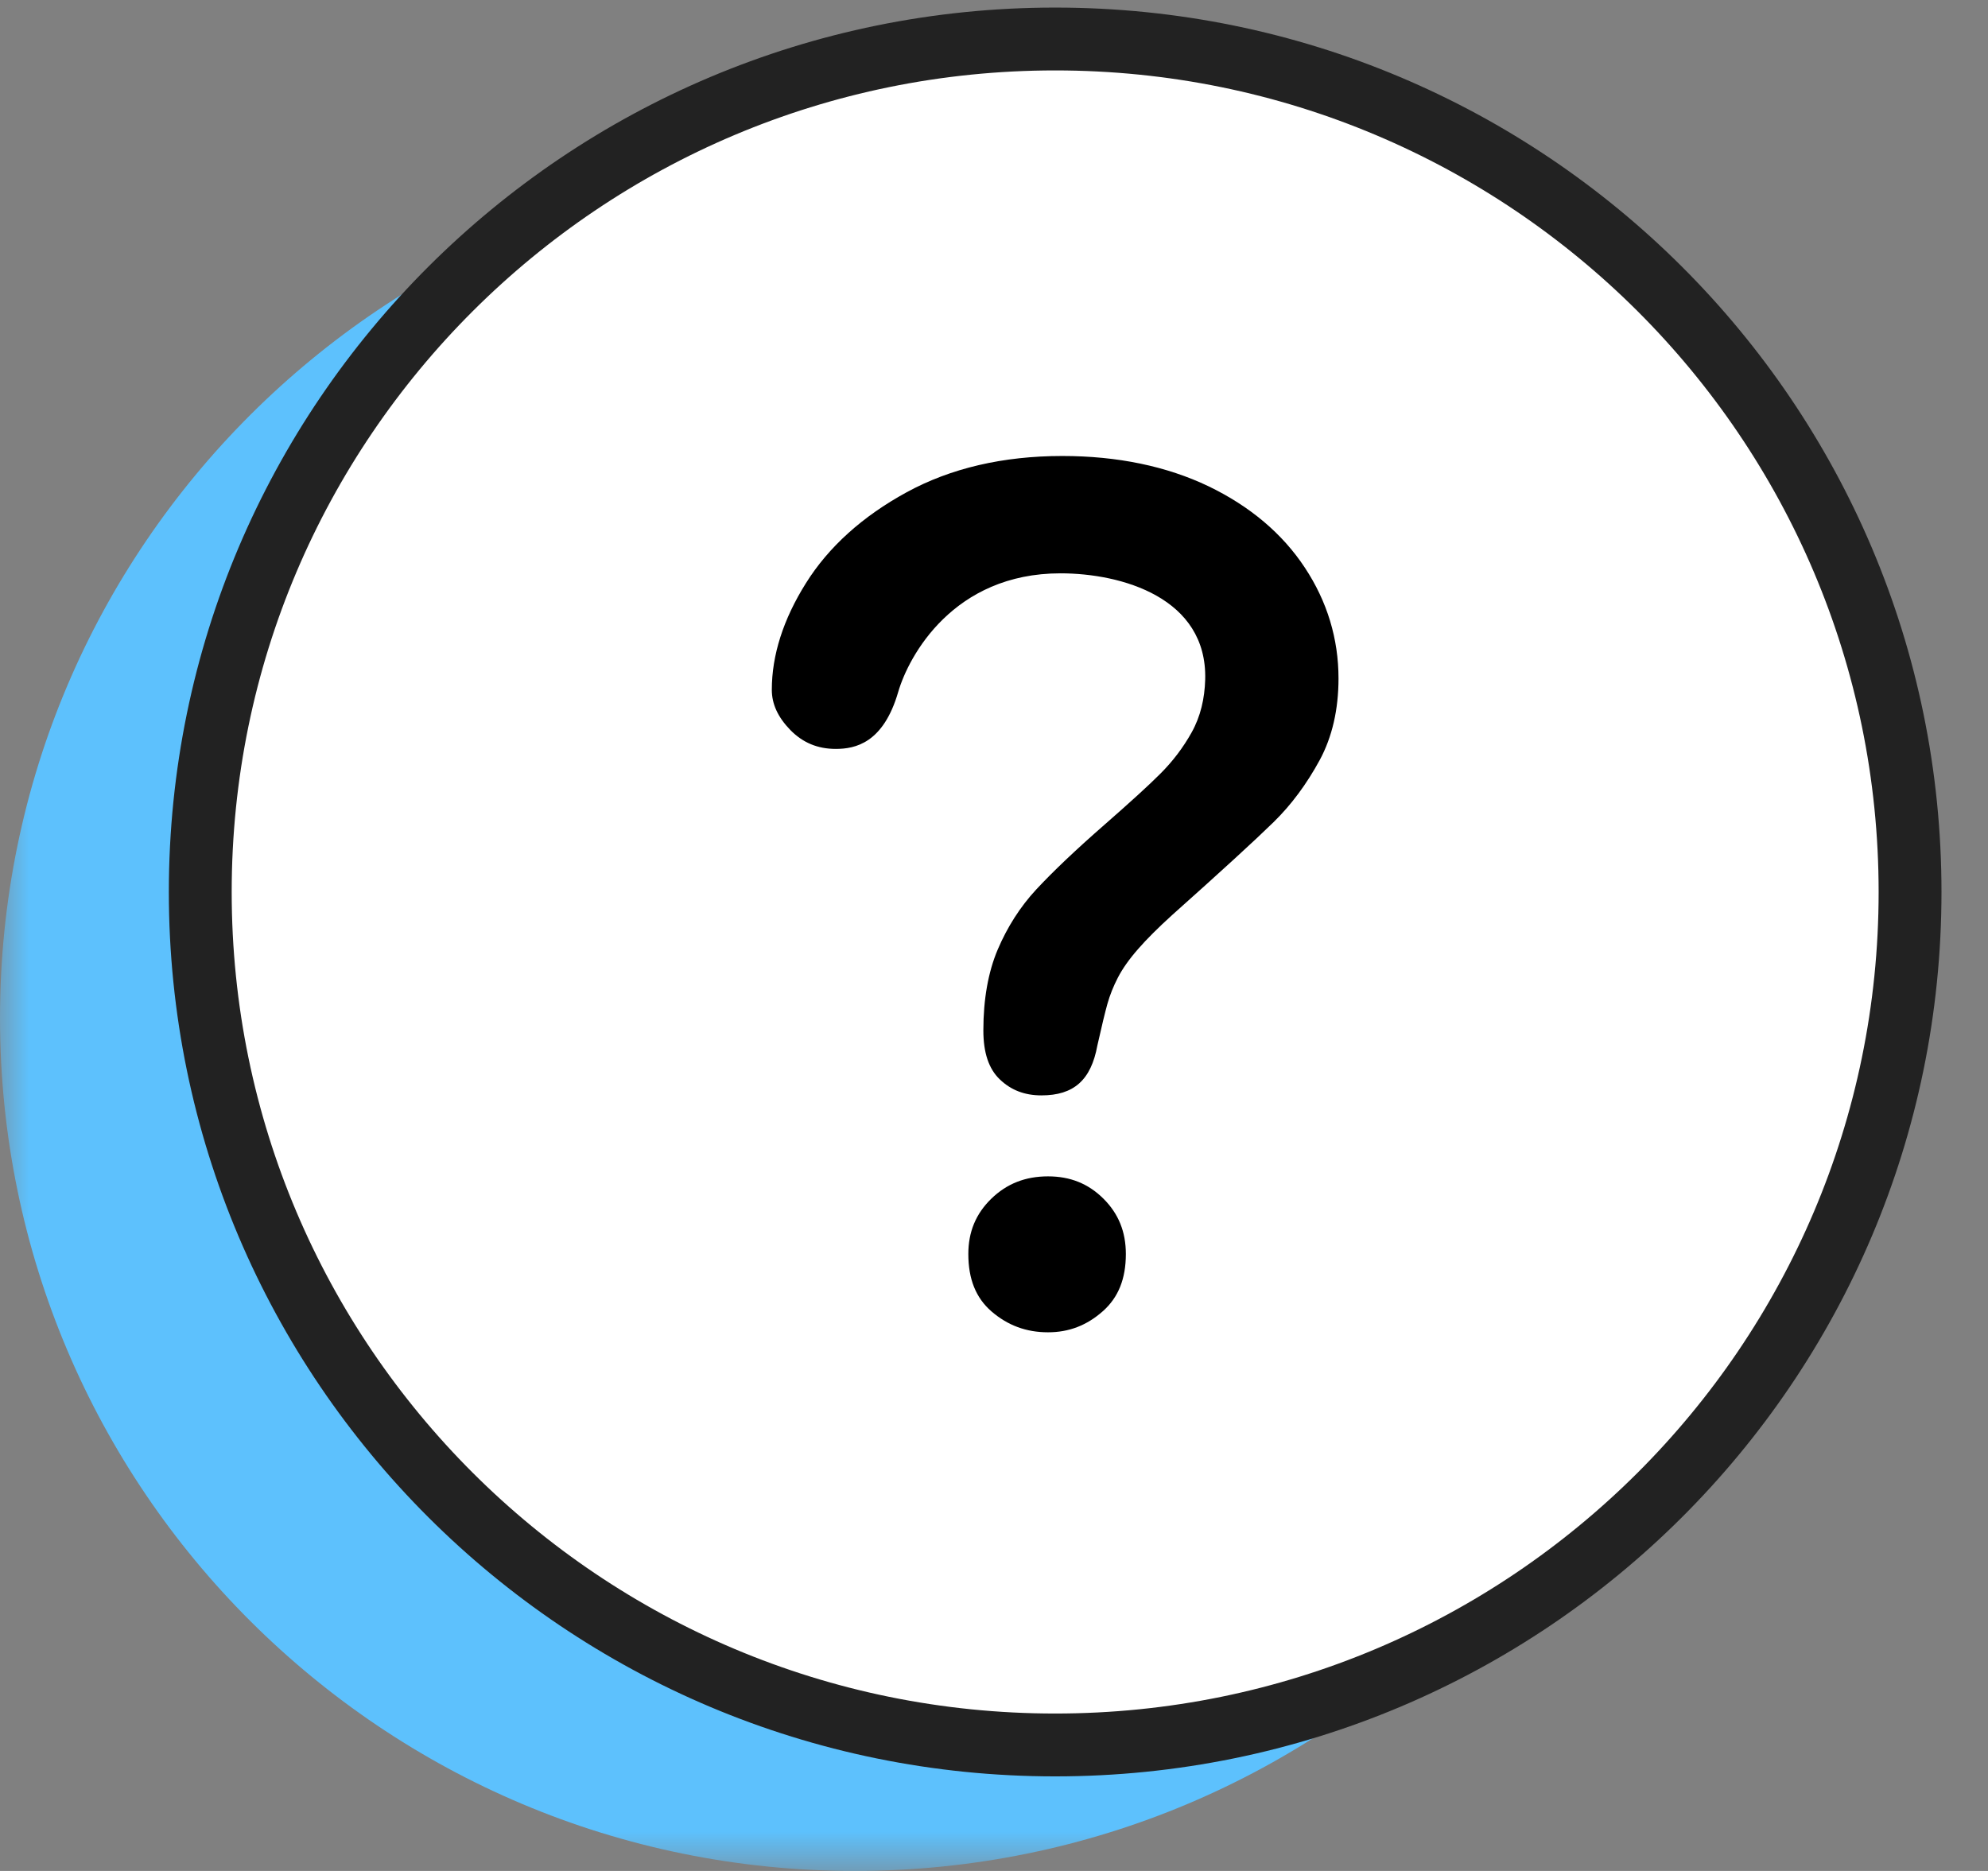
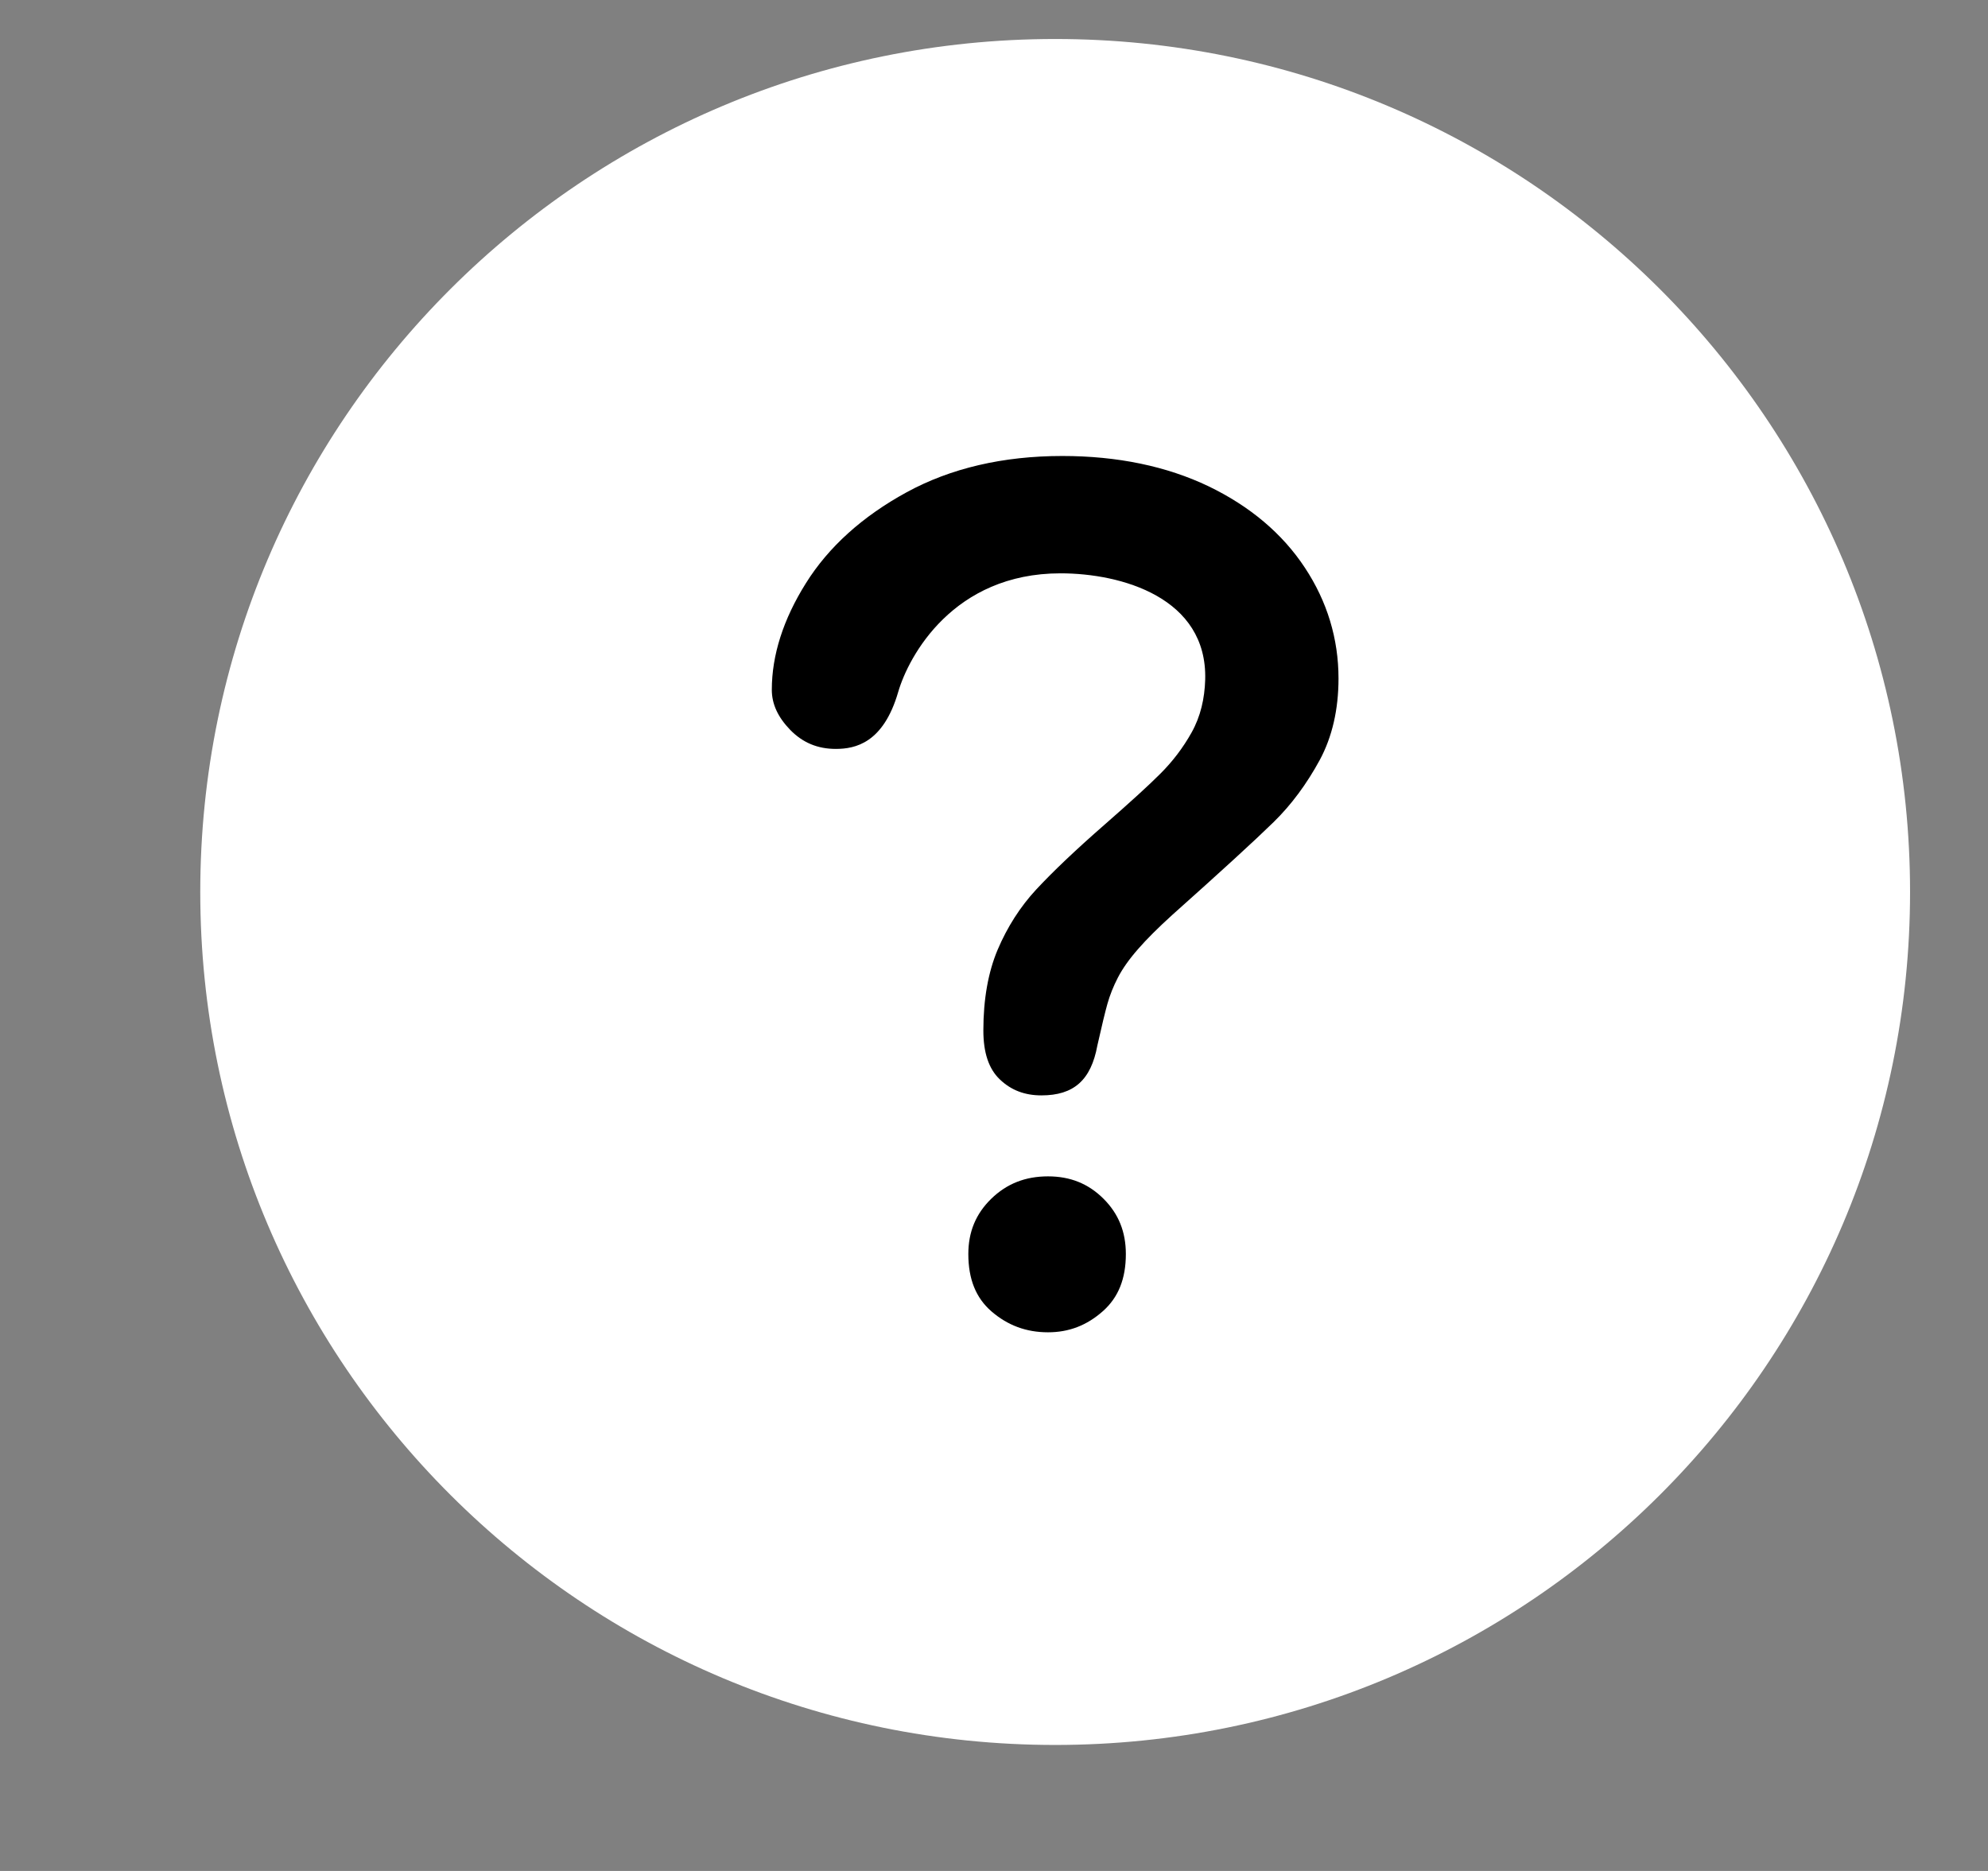
<svg xmlns="http://www.w3.org/2000/svg" xmlns:xlink="http://www.w3.org/1999/xlink" width="34px" height="32px" viewBox="0 0 34 32" version="1.1">
  <rect x="0" y="0" width="34" height="32" fill="#808080" stroke="none" />
  <title>Questions</title>
  <defs>
    <polygon id="path-1" points="0 0 29.242 0 29.242 29.178 0 29.178" />
  </defs>
  <g id="Page-1" stroke="none" stroke-width="1" fill="none" fill-rule="evenodd">
    <g id="2.3-FAQs-Open@2x" transform="translate(-44, -326)">
      <g id="Group" transform="translate(36, 318)">
        <g id="Group-10" transform="translate(8, 8.667)">
          <g id="Group-3" transform="translate(0, 2.155)">
            <mask id="mask-2" fill="white">
              <use xlink:href="#path-1" />
            </mask>
            <g id="Clip-2" />
-             <path d="M29.242,14.589 C29.242,22.646 22.695,29.178 14.62,29.178 C6.546,29.178 0,22.646 0,14.589 C0,6.532 6.546,0 14.62,0 C22.695,0 29.242,6.532 29.242,14.589" id="Fill-1" fill="#5DC1FD" mask="url(#mask-2)" />
          </g>
          <path d="M32.667,14.589 C32.667,22.646 26.121,29.178 18.046,29.178 C9.971,29.178 3.425,22.646 3.425,14.589 C3.425,6.532 9.971,0 18.046,0 C26.121,0 32.667,6.532 32.667,14.589" id="Fill-4" fill="#FFFFFF" />
-           <path d="M32.667,14.589 C32.667,22.646 26.121,29.178 18.046,29.178 C9.971,29.178 3.425,22.646 3.425,14.589 C3.425,6.532 9.971,0 18.046,0 C26.121,0 32.667,6.532 32.667,14.589 Z" id="Stroke-6" stroke="#222222" stroke-width="1.075" stroke-linecap="round" stroke-linejoin="round" />
          <path d="M15.361,11.17 C15.107,12.044 14.626,12.142 14.294,12.142 C13.984,12.142 13.73,12.036 13.517,11.819 C13.304,11.6 13.2,11.374 13.2,11.131 C13.2,10.539 13.396,9.925 13.783,9.308 C14.171,8.687 14.752,8.164 15.505,7.753 C16.259,7.341 17.155,7.132 18.168,7.132 C19.111,7.132 19.953,7.307 20.671,7.651 C21.379,7.993 21.934,8.461 22.317,9.043 C22.699,9.621 22.892,10.259 22.892,10.937 C22.892,11.468 22.784,11.937 22.571,12.332 C22.349,12.741 22.084,13.099 21.781,13.395 C21.464,13.705 20.881,14.239 20.046,14.984 C19.804,15.204 19.611,15.396 19.466,15.563 C19.31,15.741 19.197,15.902 19.118,16.055 C19.041,16.204 18.982,16.353 18.94,16.501 C18.902,16.637 18.844,16.874 18.768,17.214 C18.659,17.808 18.364,18.068 17.811,18.068 C17.525,18.068 17.292,17.979 17.1,17.795 C16.91,17.614 16.818,17.339 16.818,16.956 C16.818,16.423 16.901,15.958 17.063,15.575 C17.228,15.187 17.449,14.842 17.719,14.55 C18.005,14.242 18.397,13.869 18.886,13.442 C19.327,13.056 19.647,12.765 19.843,12.568 C20.055,12.357 20.235,12.12 20.379,11.862 C20.534,11.585 20.602,11.281 20.612,10.958 C20.651,9.555 19.181,9.139 18.137,9.139 C16.304,9.139 15.54,10.553 15.361,11.17 Z M16.956,21.762 C16.69,21.531 16.561,21.21 16.561,20.781 C16.561,20.403 16.689,20.094 16.952,19.837 C17.217,19.579 17.535,19.453 17.924,19.453 C18.304,19.453 18.614,19.578 18.872,19.835 C19.13,20.092 19.255,20.401 19.255,20.781 C19.255,21.205 19.127,21.524 18.862,21.759 C18.588,22.002 18.282,22.12 17.924,22.12 C17.551,22.12 17.234,22.002 16.956,21.762 Z" id="Fill-8" fill="#000000" />
        </g>
      </g>
    </g>
  </g>
</svg>